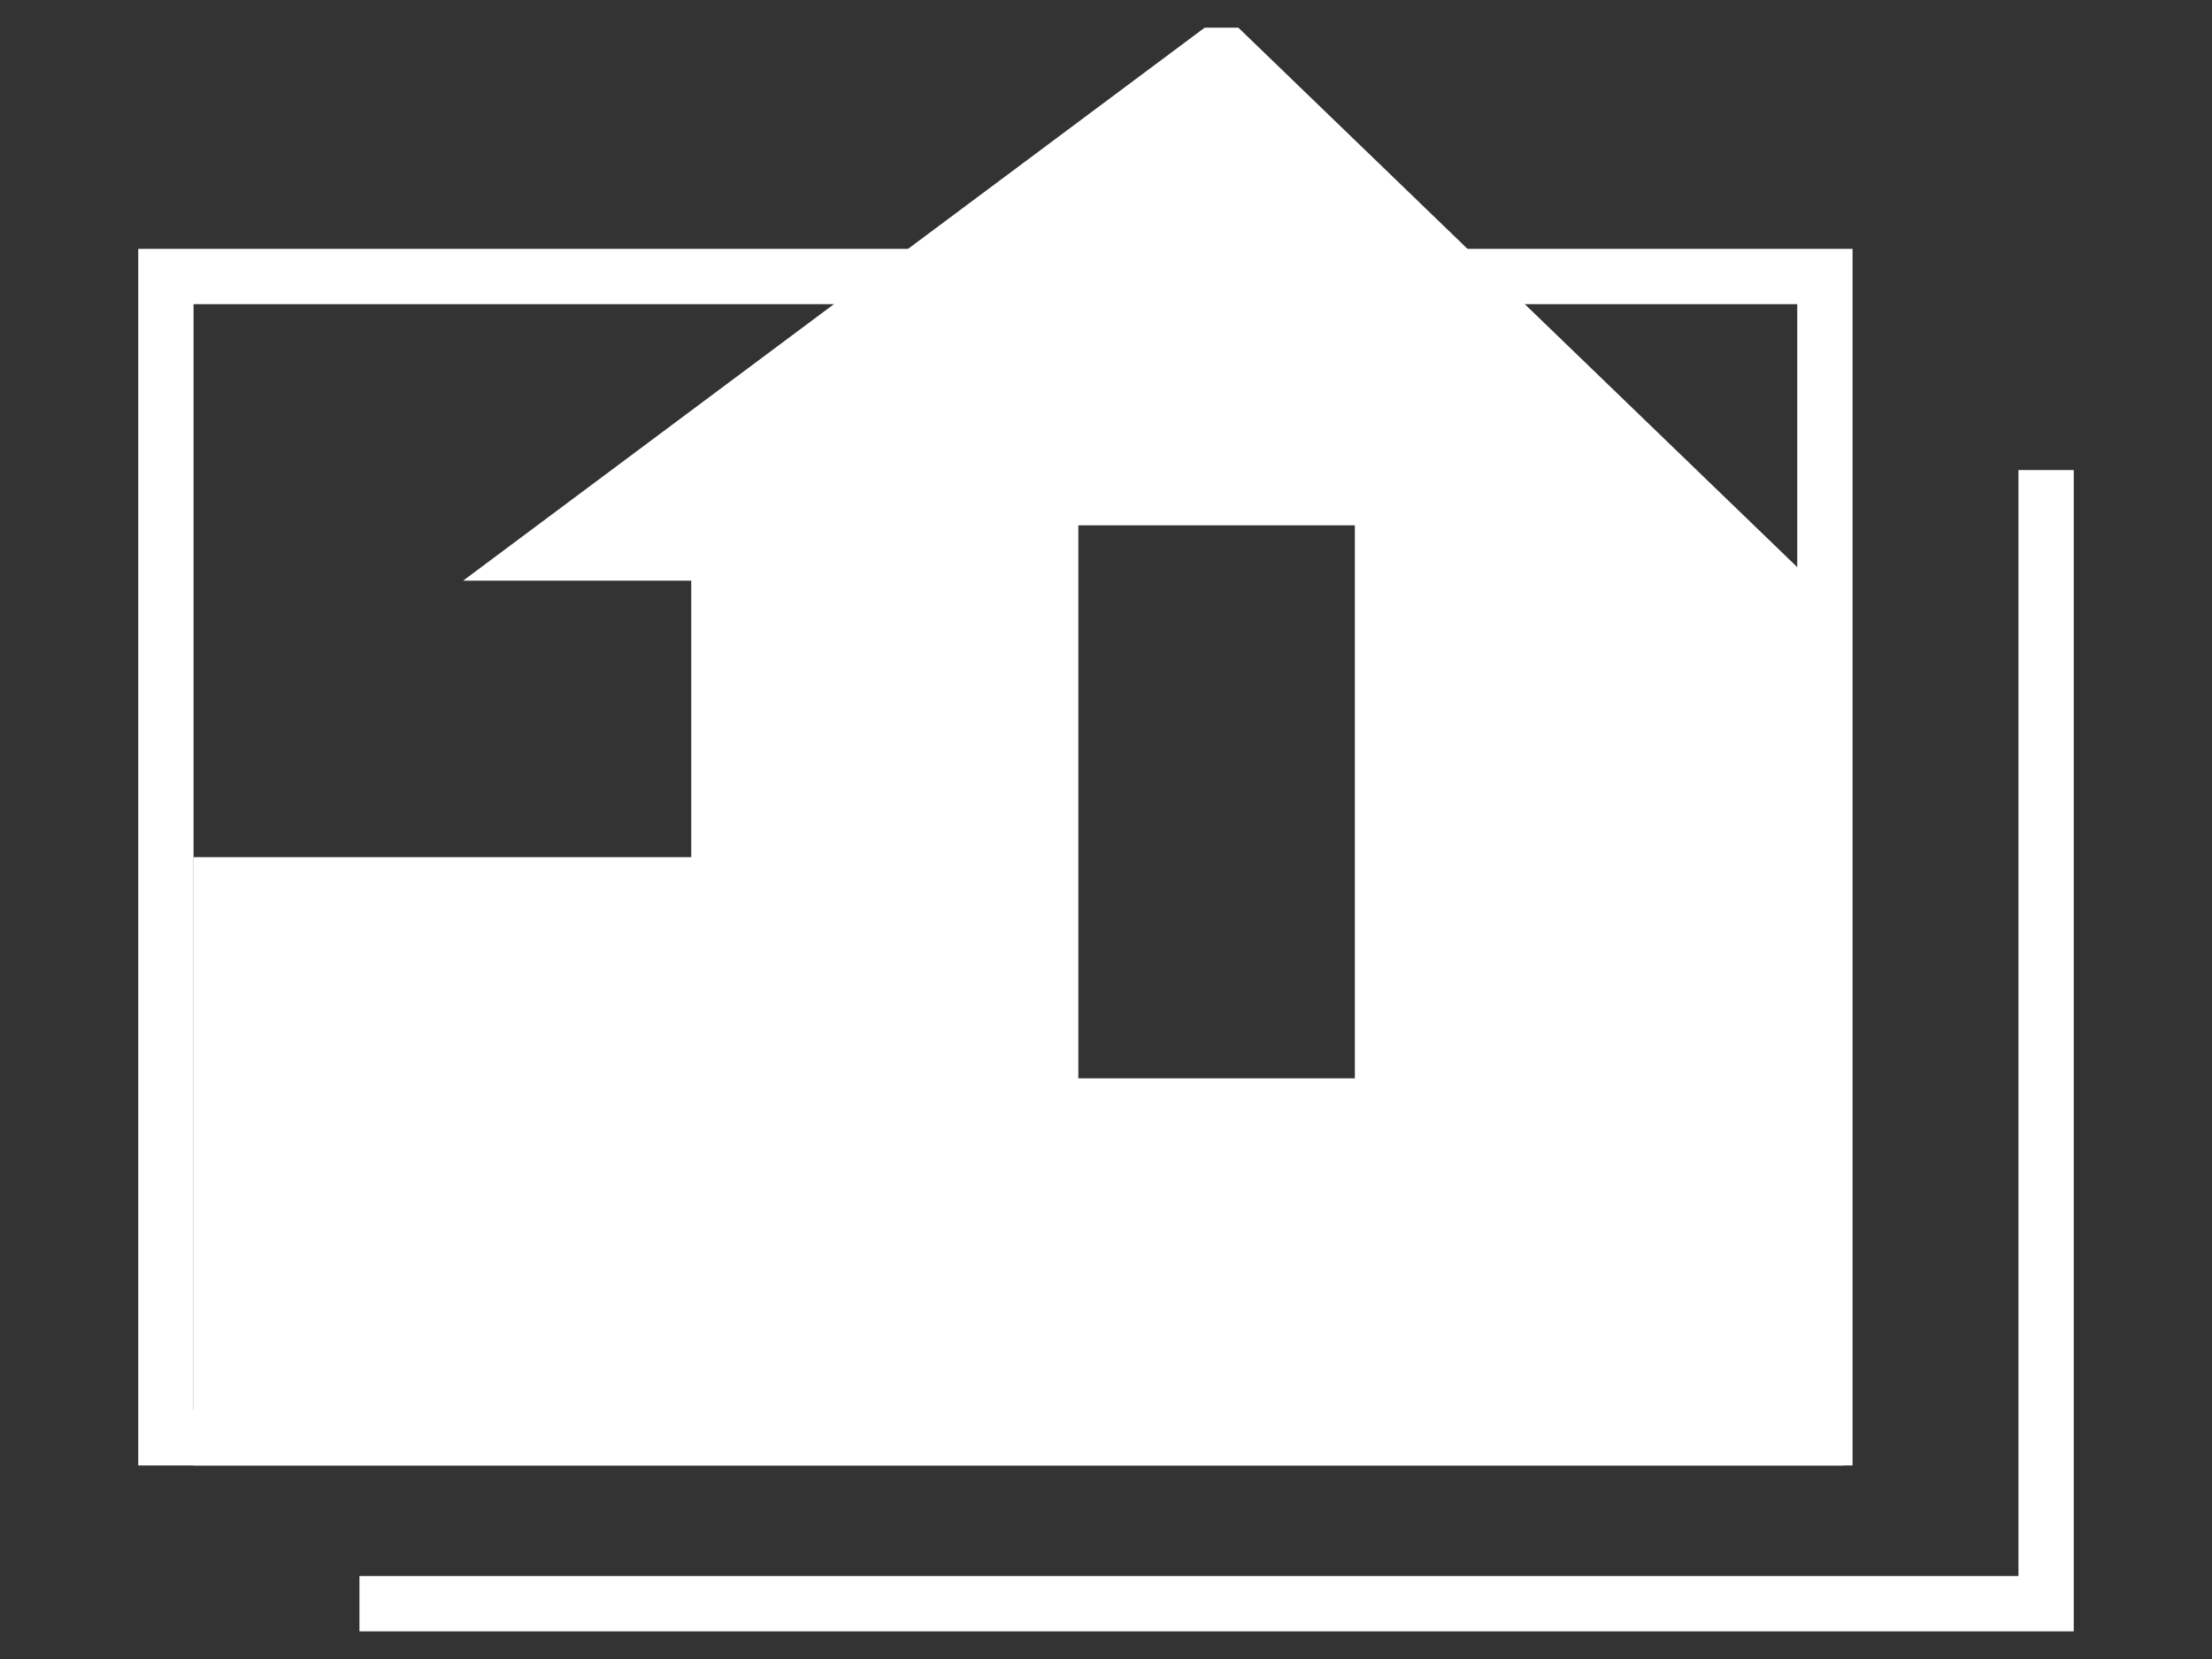
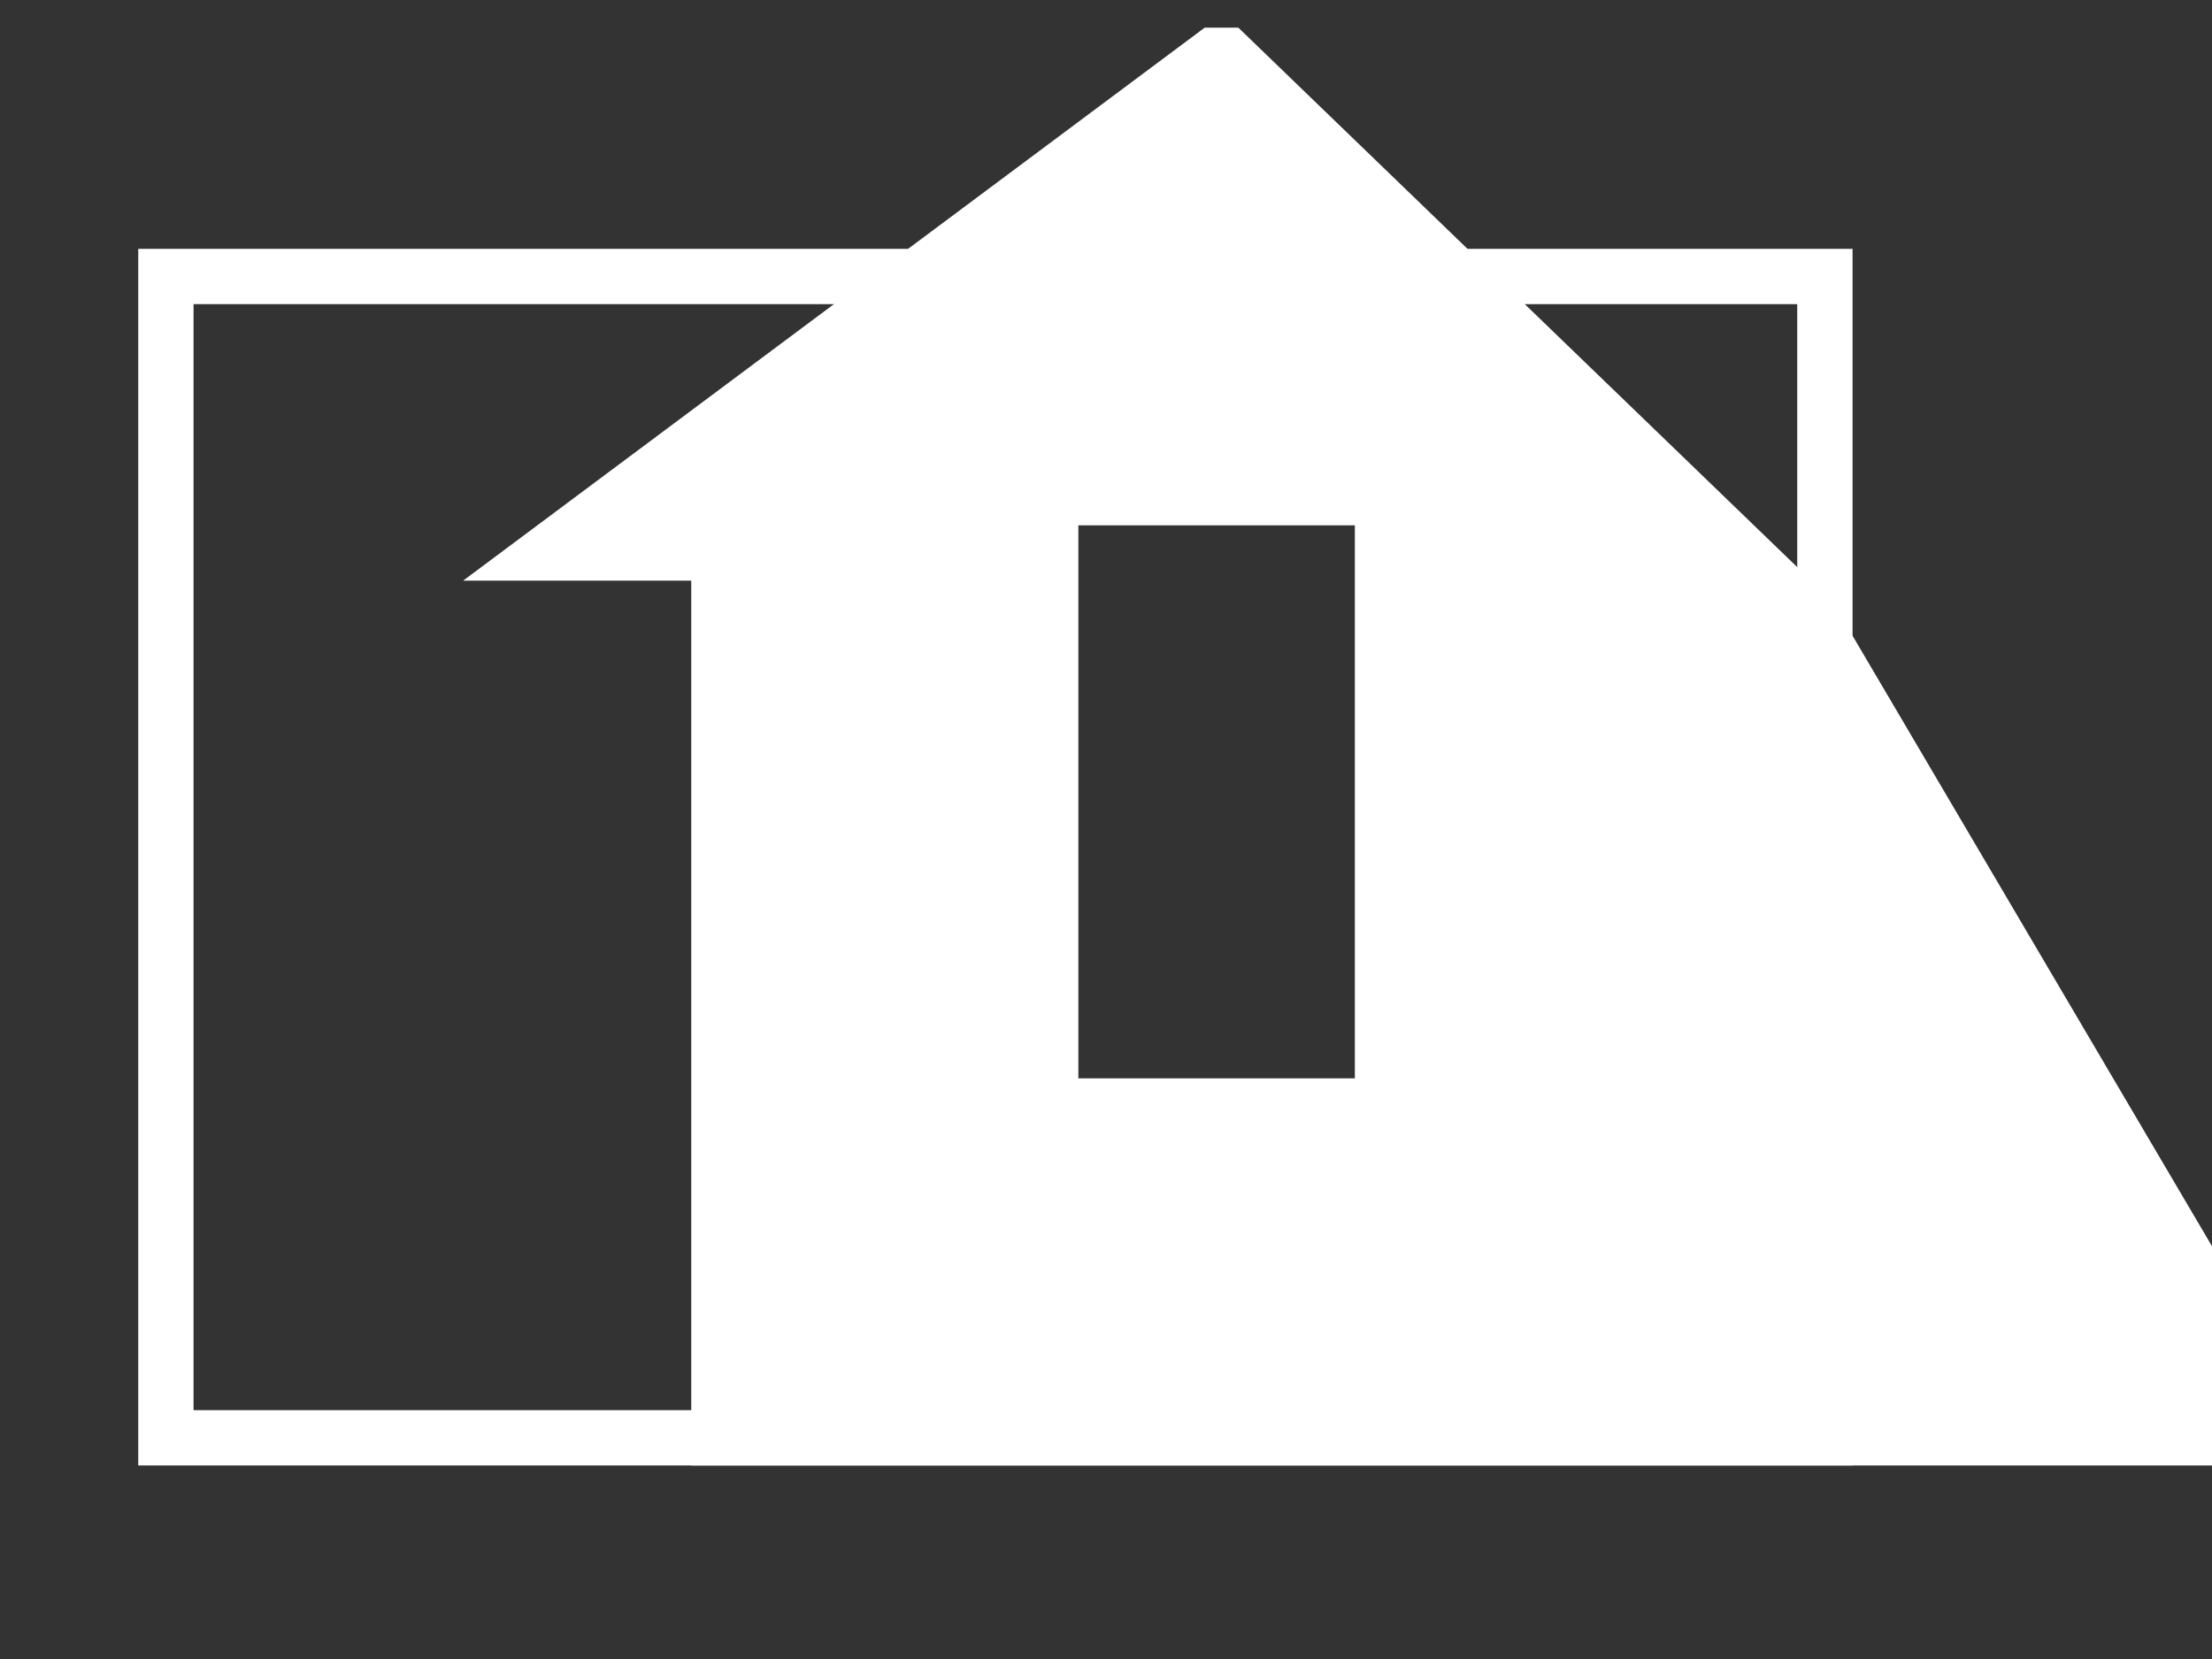
<svg xmlns="http://www.w3.org/2000/svg" version="1.1" id="レイヤー_1" x="0px" y="0px" width="40px" height="30px" viewBox="-2.5 -0.5 40 30" enable-background="new -2.5 -0.5 40 30" xml:space="preserve">
  <rect x="-2.5" y="-0.5" width="40" height="30" fill="#333333" stroke="none" />
  <g>
    <path fill="#FFFFFF" d="M31,26H0V4h31V26z M1,25h29V5H1V25z" />
-     <polygon fill="#FFFFFF" points="35,29 4,29 4,28 34,28 34,8 35,8  " />
-     <path fill="#FFFFFF" d="M30.625,10.359L19.893,0h-0.608L5.875,10H10v2.63V15H1v11h29.834L30.625,10.359z M22,19h-5V9h5V19z" />
+     <path fill="#FFFFFF" d="M30.625,10.359L19.893,0h-0.608L5.875,10H10v2.63V15v11h29.834L30.625,10.359z M22,19h-5V9h5V19z" />
  </g>
</svg>